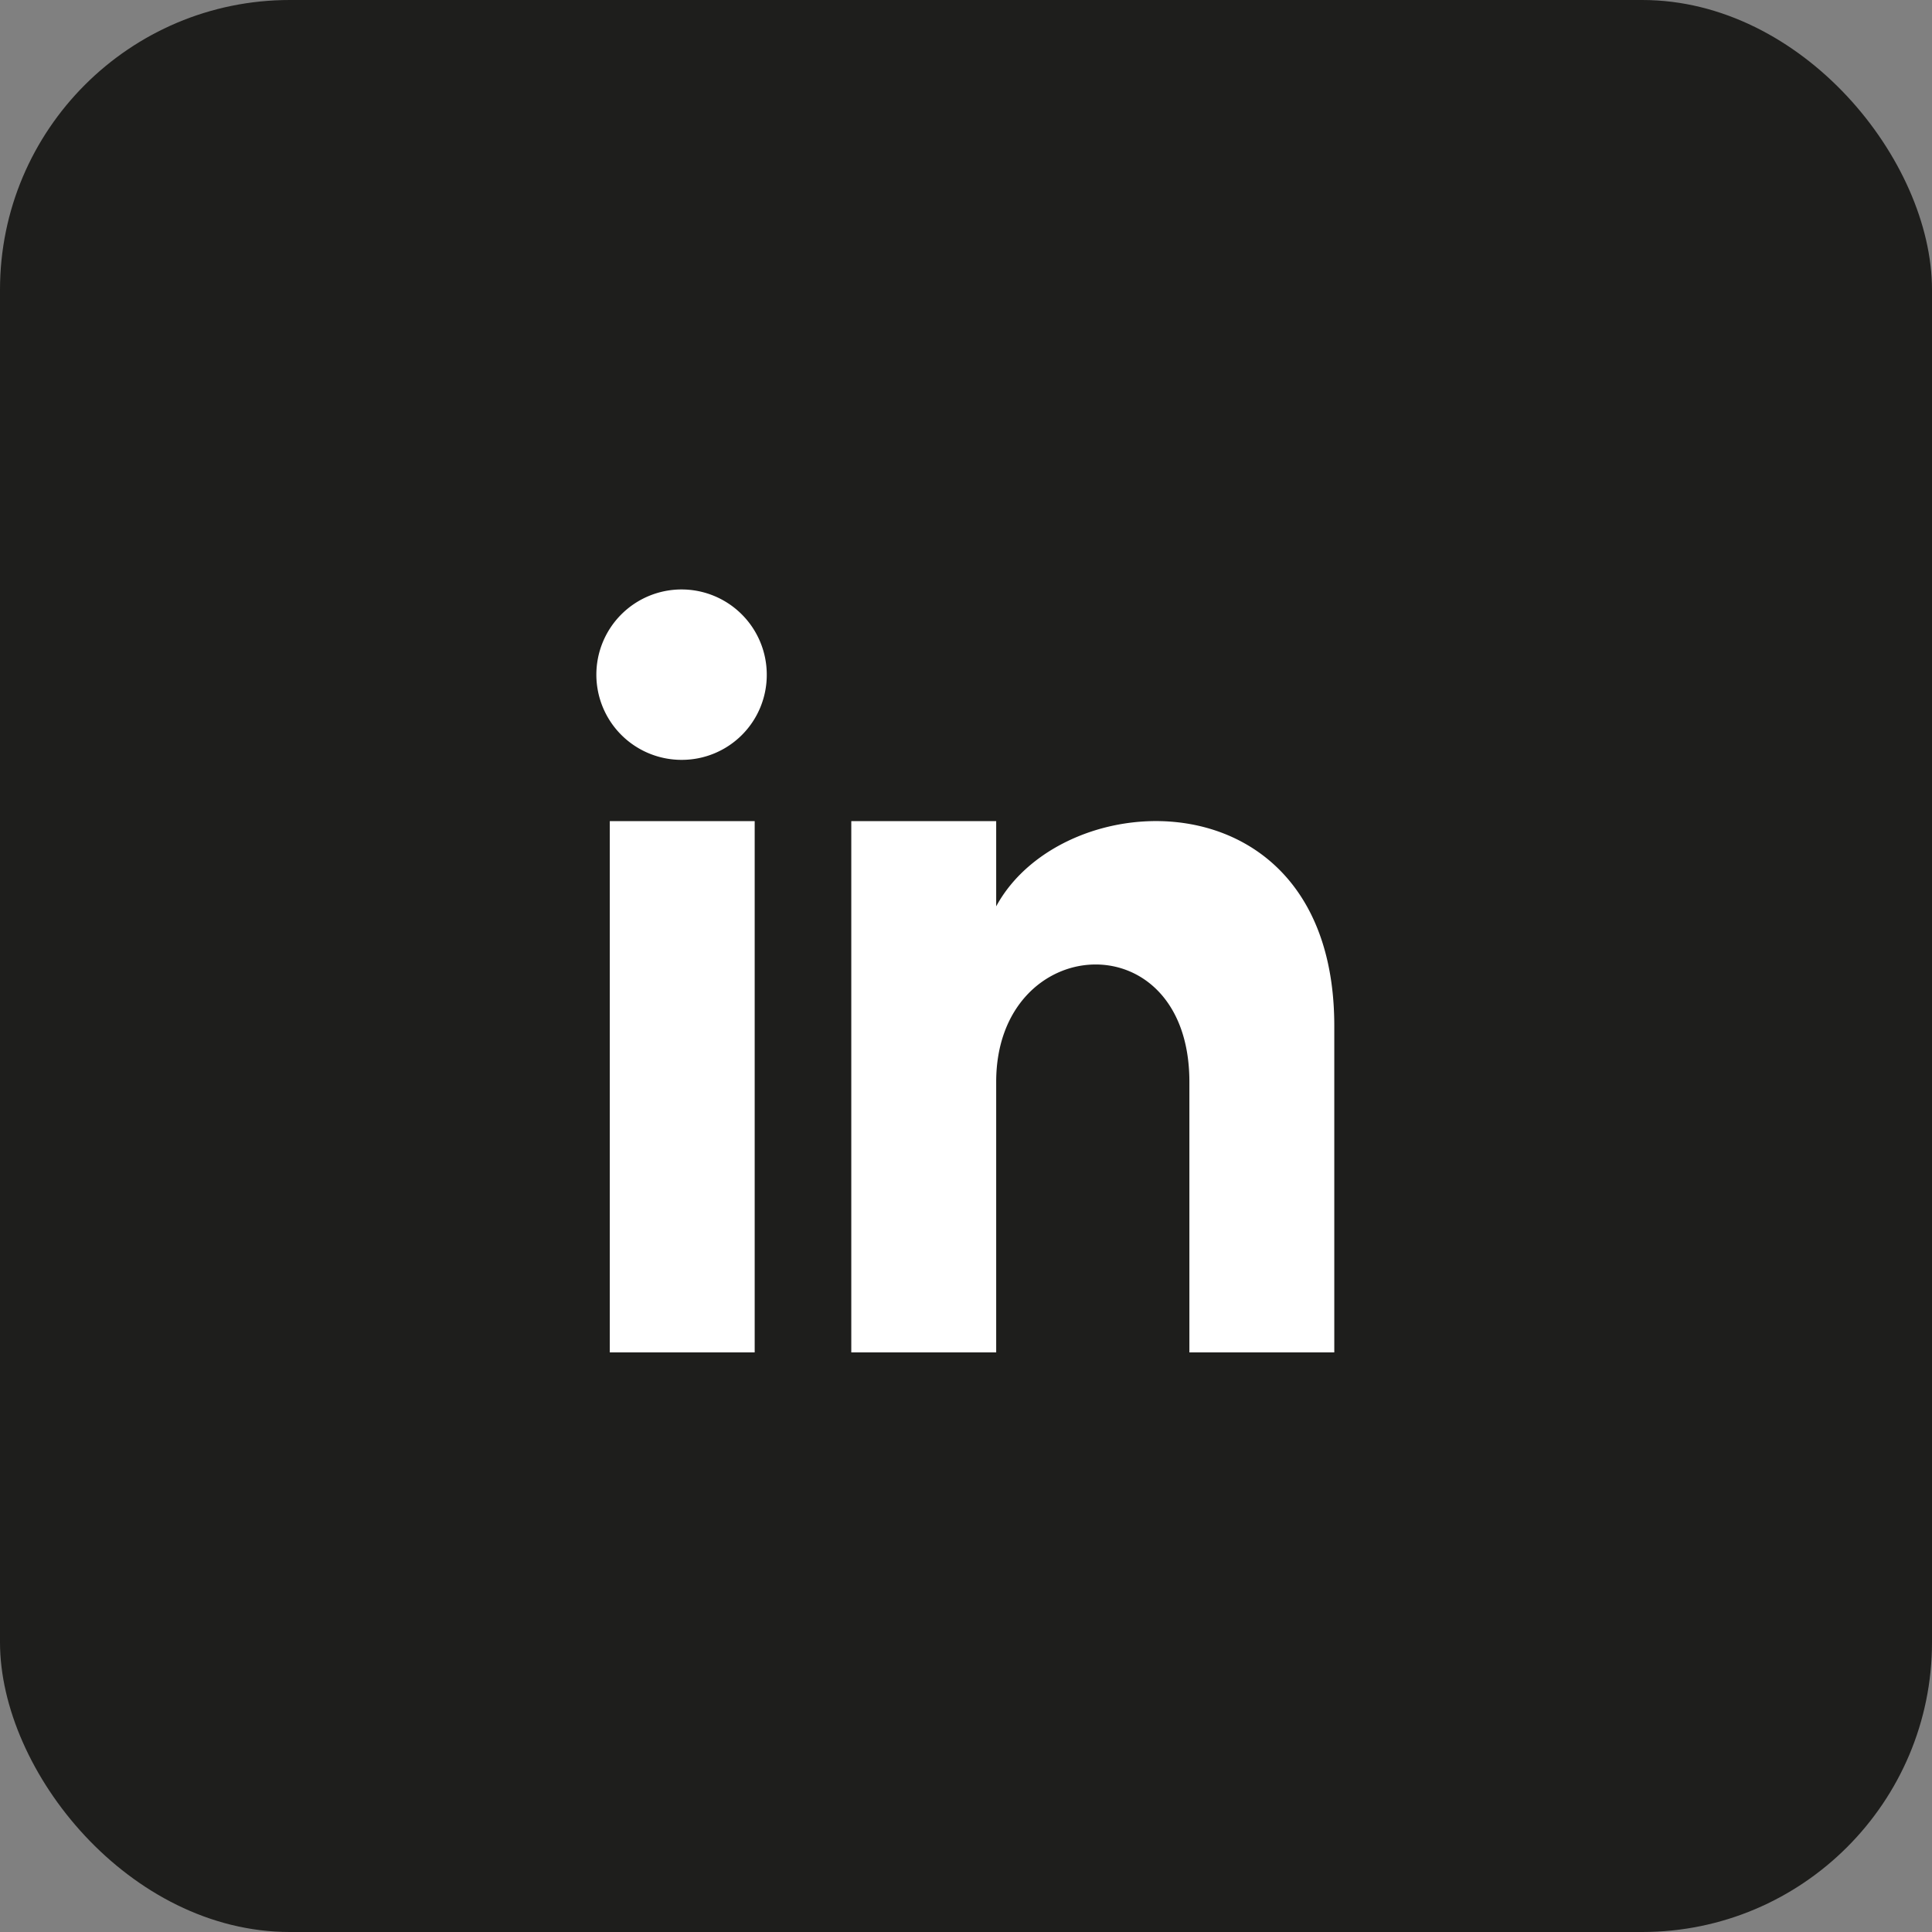
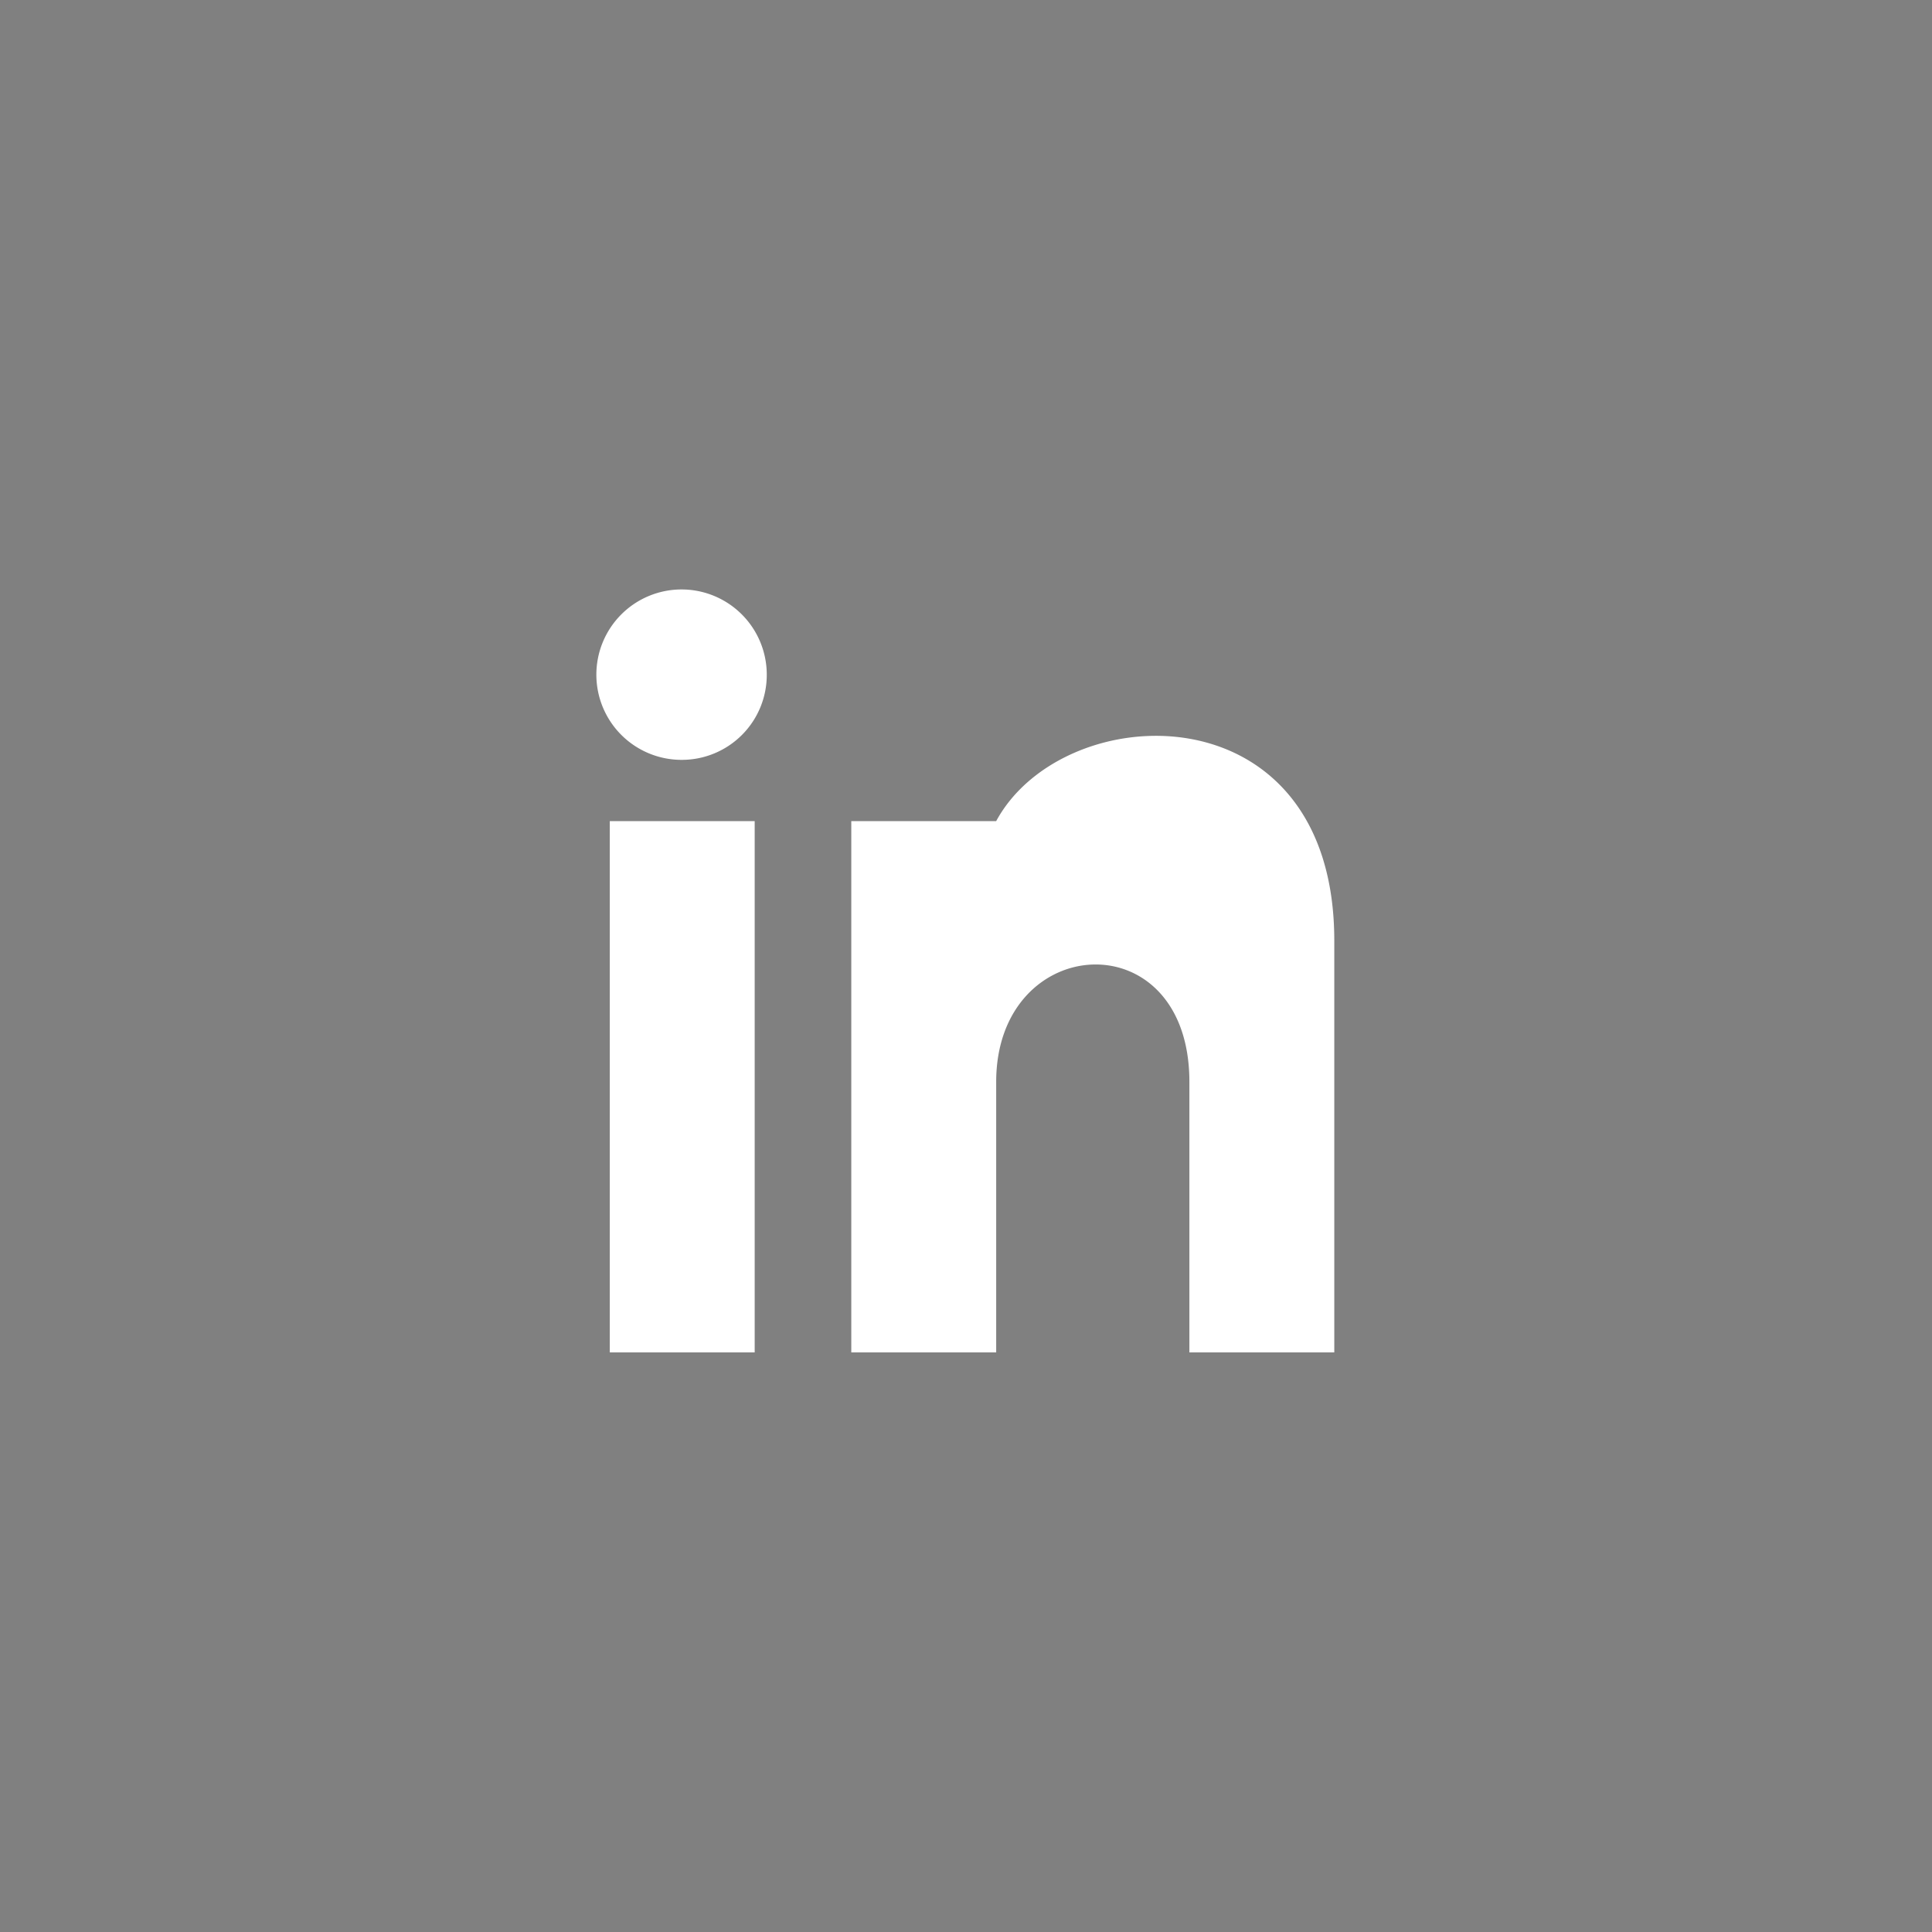
<svg xmlns="http://www.w3.org/2000/svg" width="40" height="40" viewBox="0 0 40 40">
  <rect x="0" y="0" width="40" height="40" fill="#808080" stroke="none" />
  <g id="Group_531" data-name="Group 531" transform="translate(-180 -914)">
-     <rect id="Rectangle_205" data-name="Rectangle 205" width="40" height="40" rx="6" transform="translate(180 914)" fill="#1e1e1c" />
-     <path id="iconmonstr-linkedin-3_1_" data-name="iconmonstr-linkedin-3 (1)" d="M8,19H5V8H8ZM6.5,6.732A1.764,1.764,0,1,1,8.25,4.968,1.758,1.758,0,0,1,6.5,6.732ZM20,19H17V13.4c0-3.368-4-3.113-4,0V19H10V8h3V9.765c1.4-2.586,7-2.777,7,2.476Z" transform="translate(187.625 923)" fill="#fff" />
+     <path id="iconmonstr-linkedin-3_1_" data-name="iconmonstr-linkedin-3 (1)" d="M8,19H5V8H8ZM6.5,6.732A1.764,1.764,0,1,1,8.25,4.968,1.758,1.758,0,0,1,6.5,6.732ZM20,19H17V13.4c0-3.368-4-3.113-4,0V19H10V8h3c1.4-2.586,7-2.777,7,2.476Z" transform="translate(187.625 923)" fill="#fff" />
  </g>
</svg>